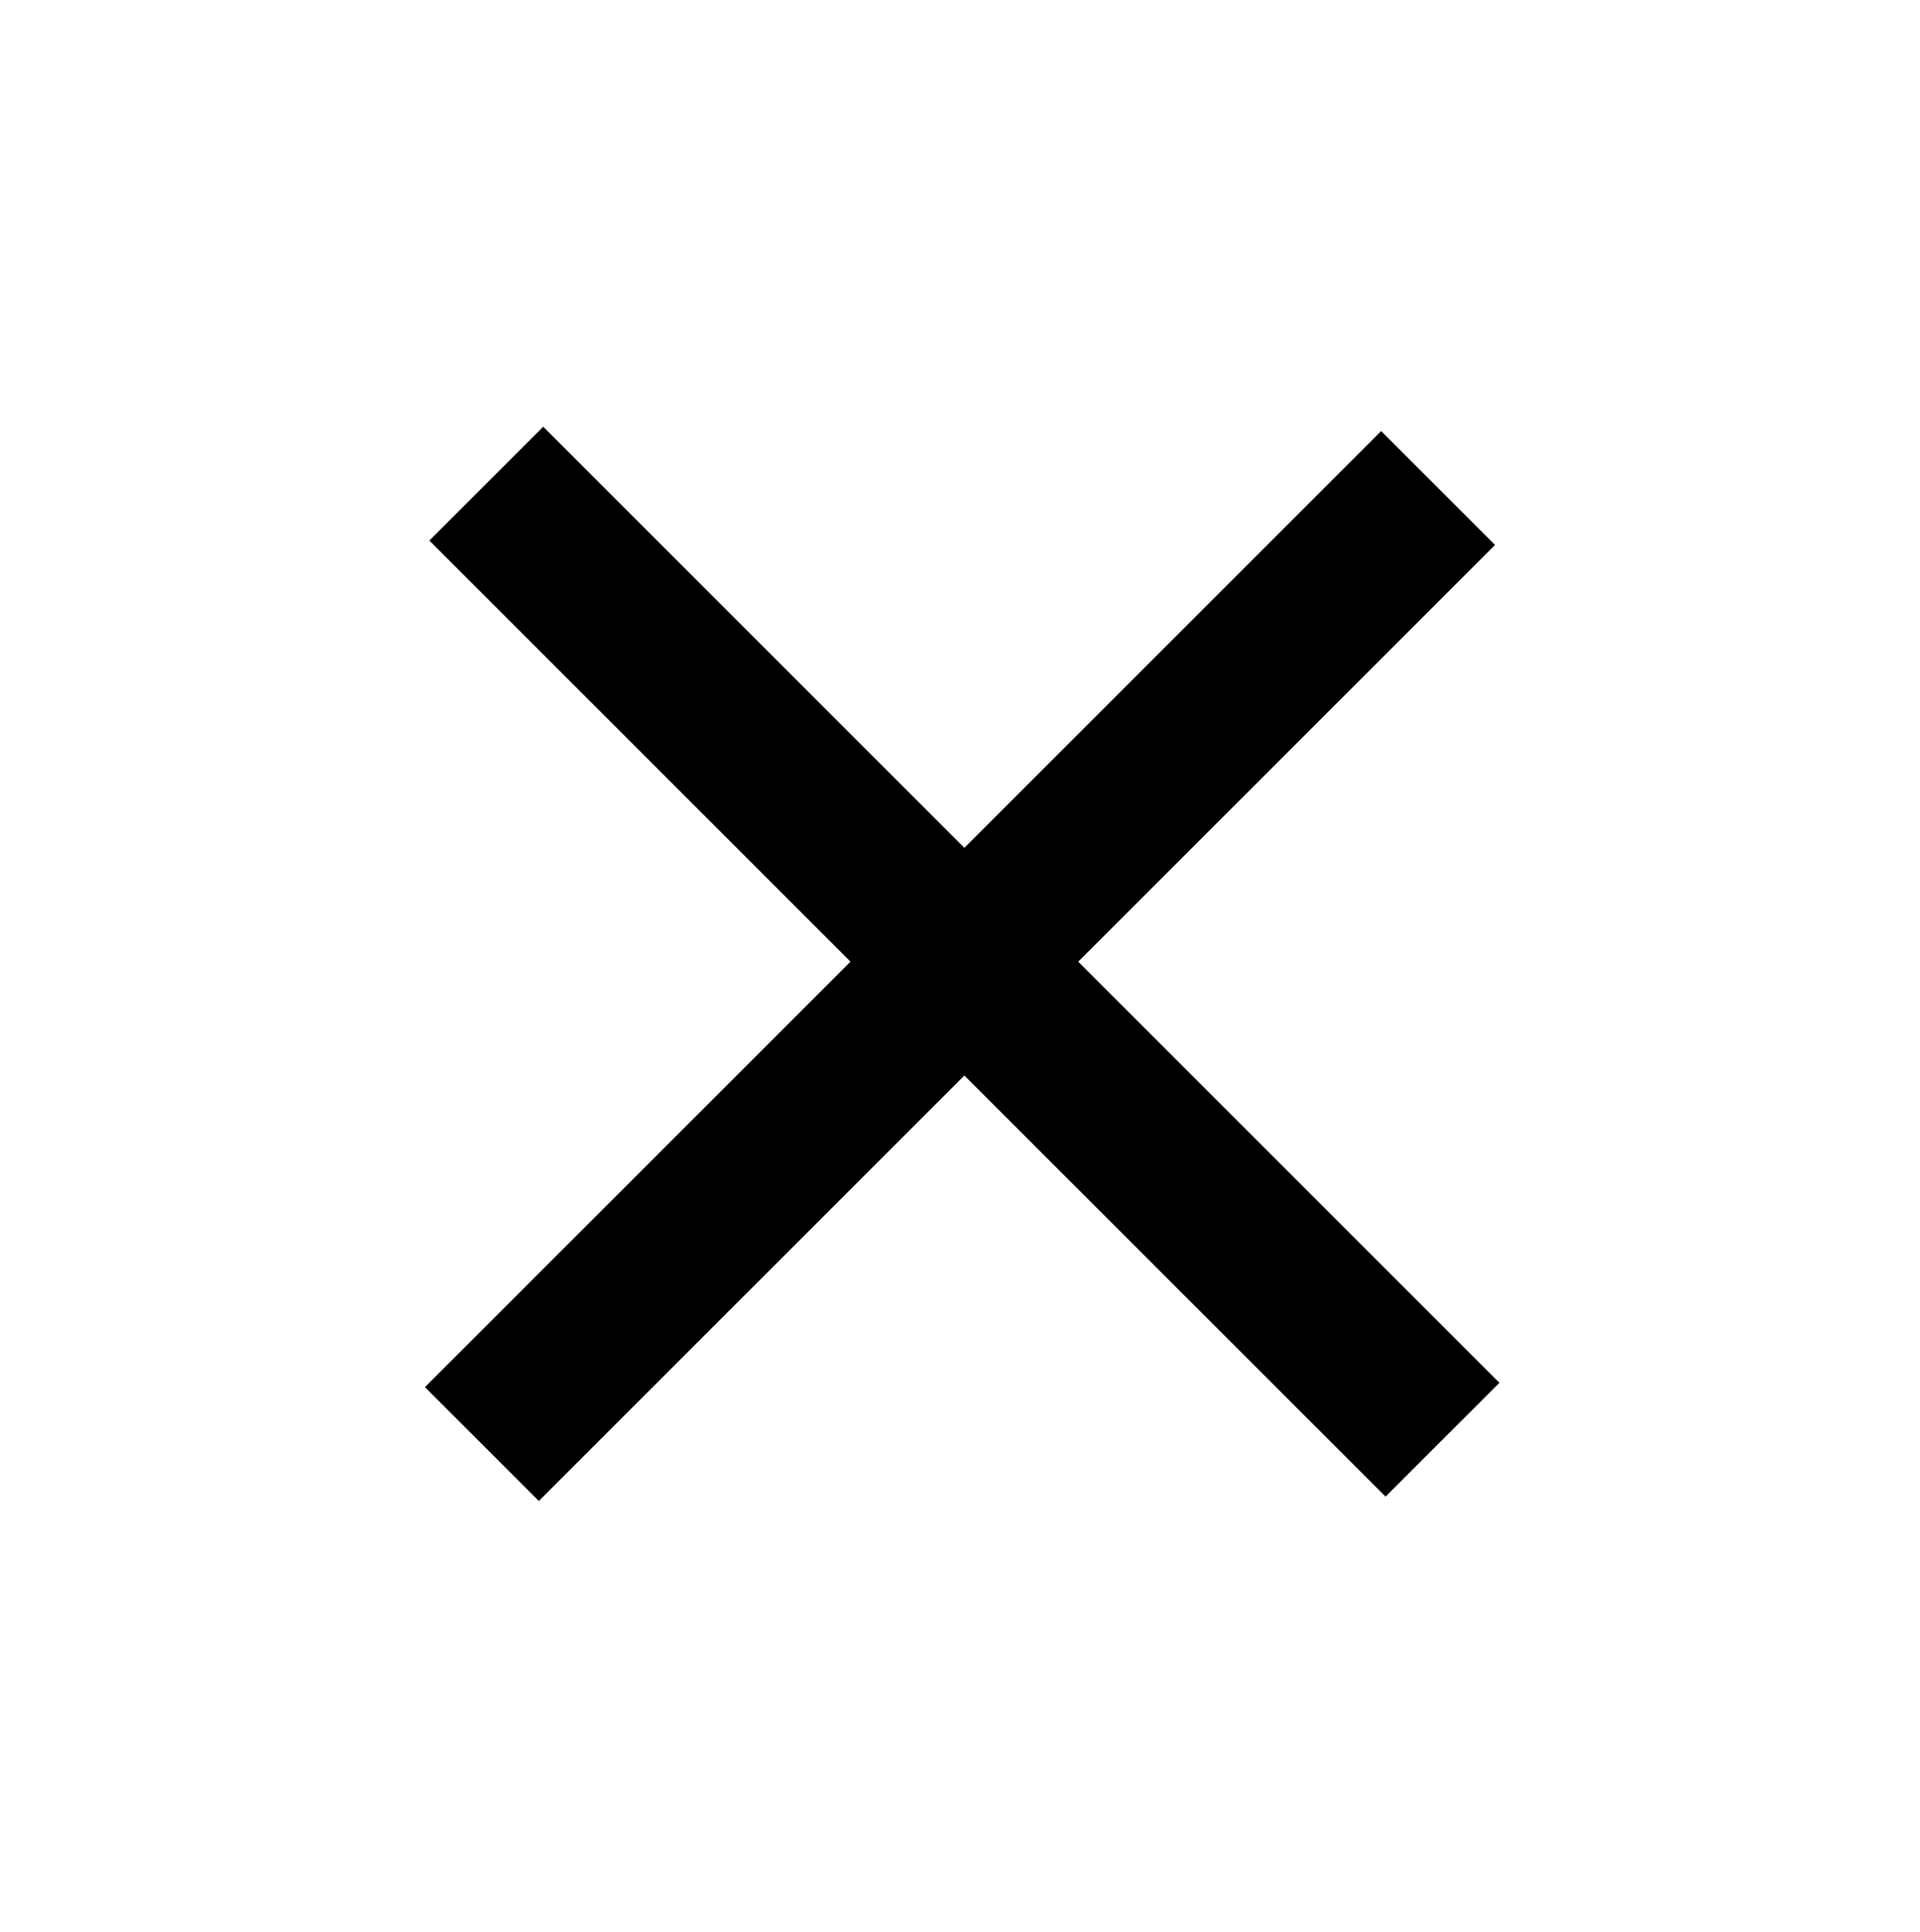
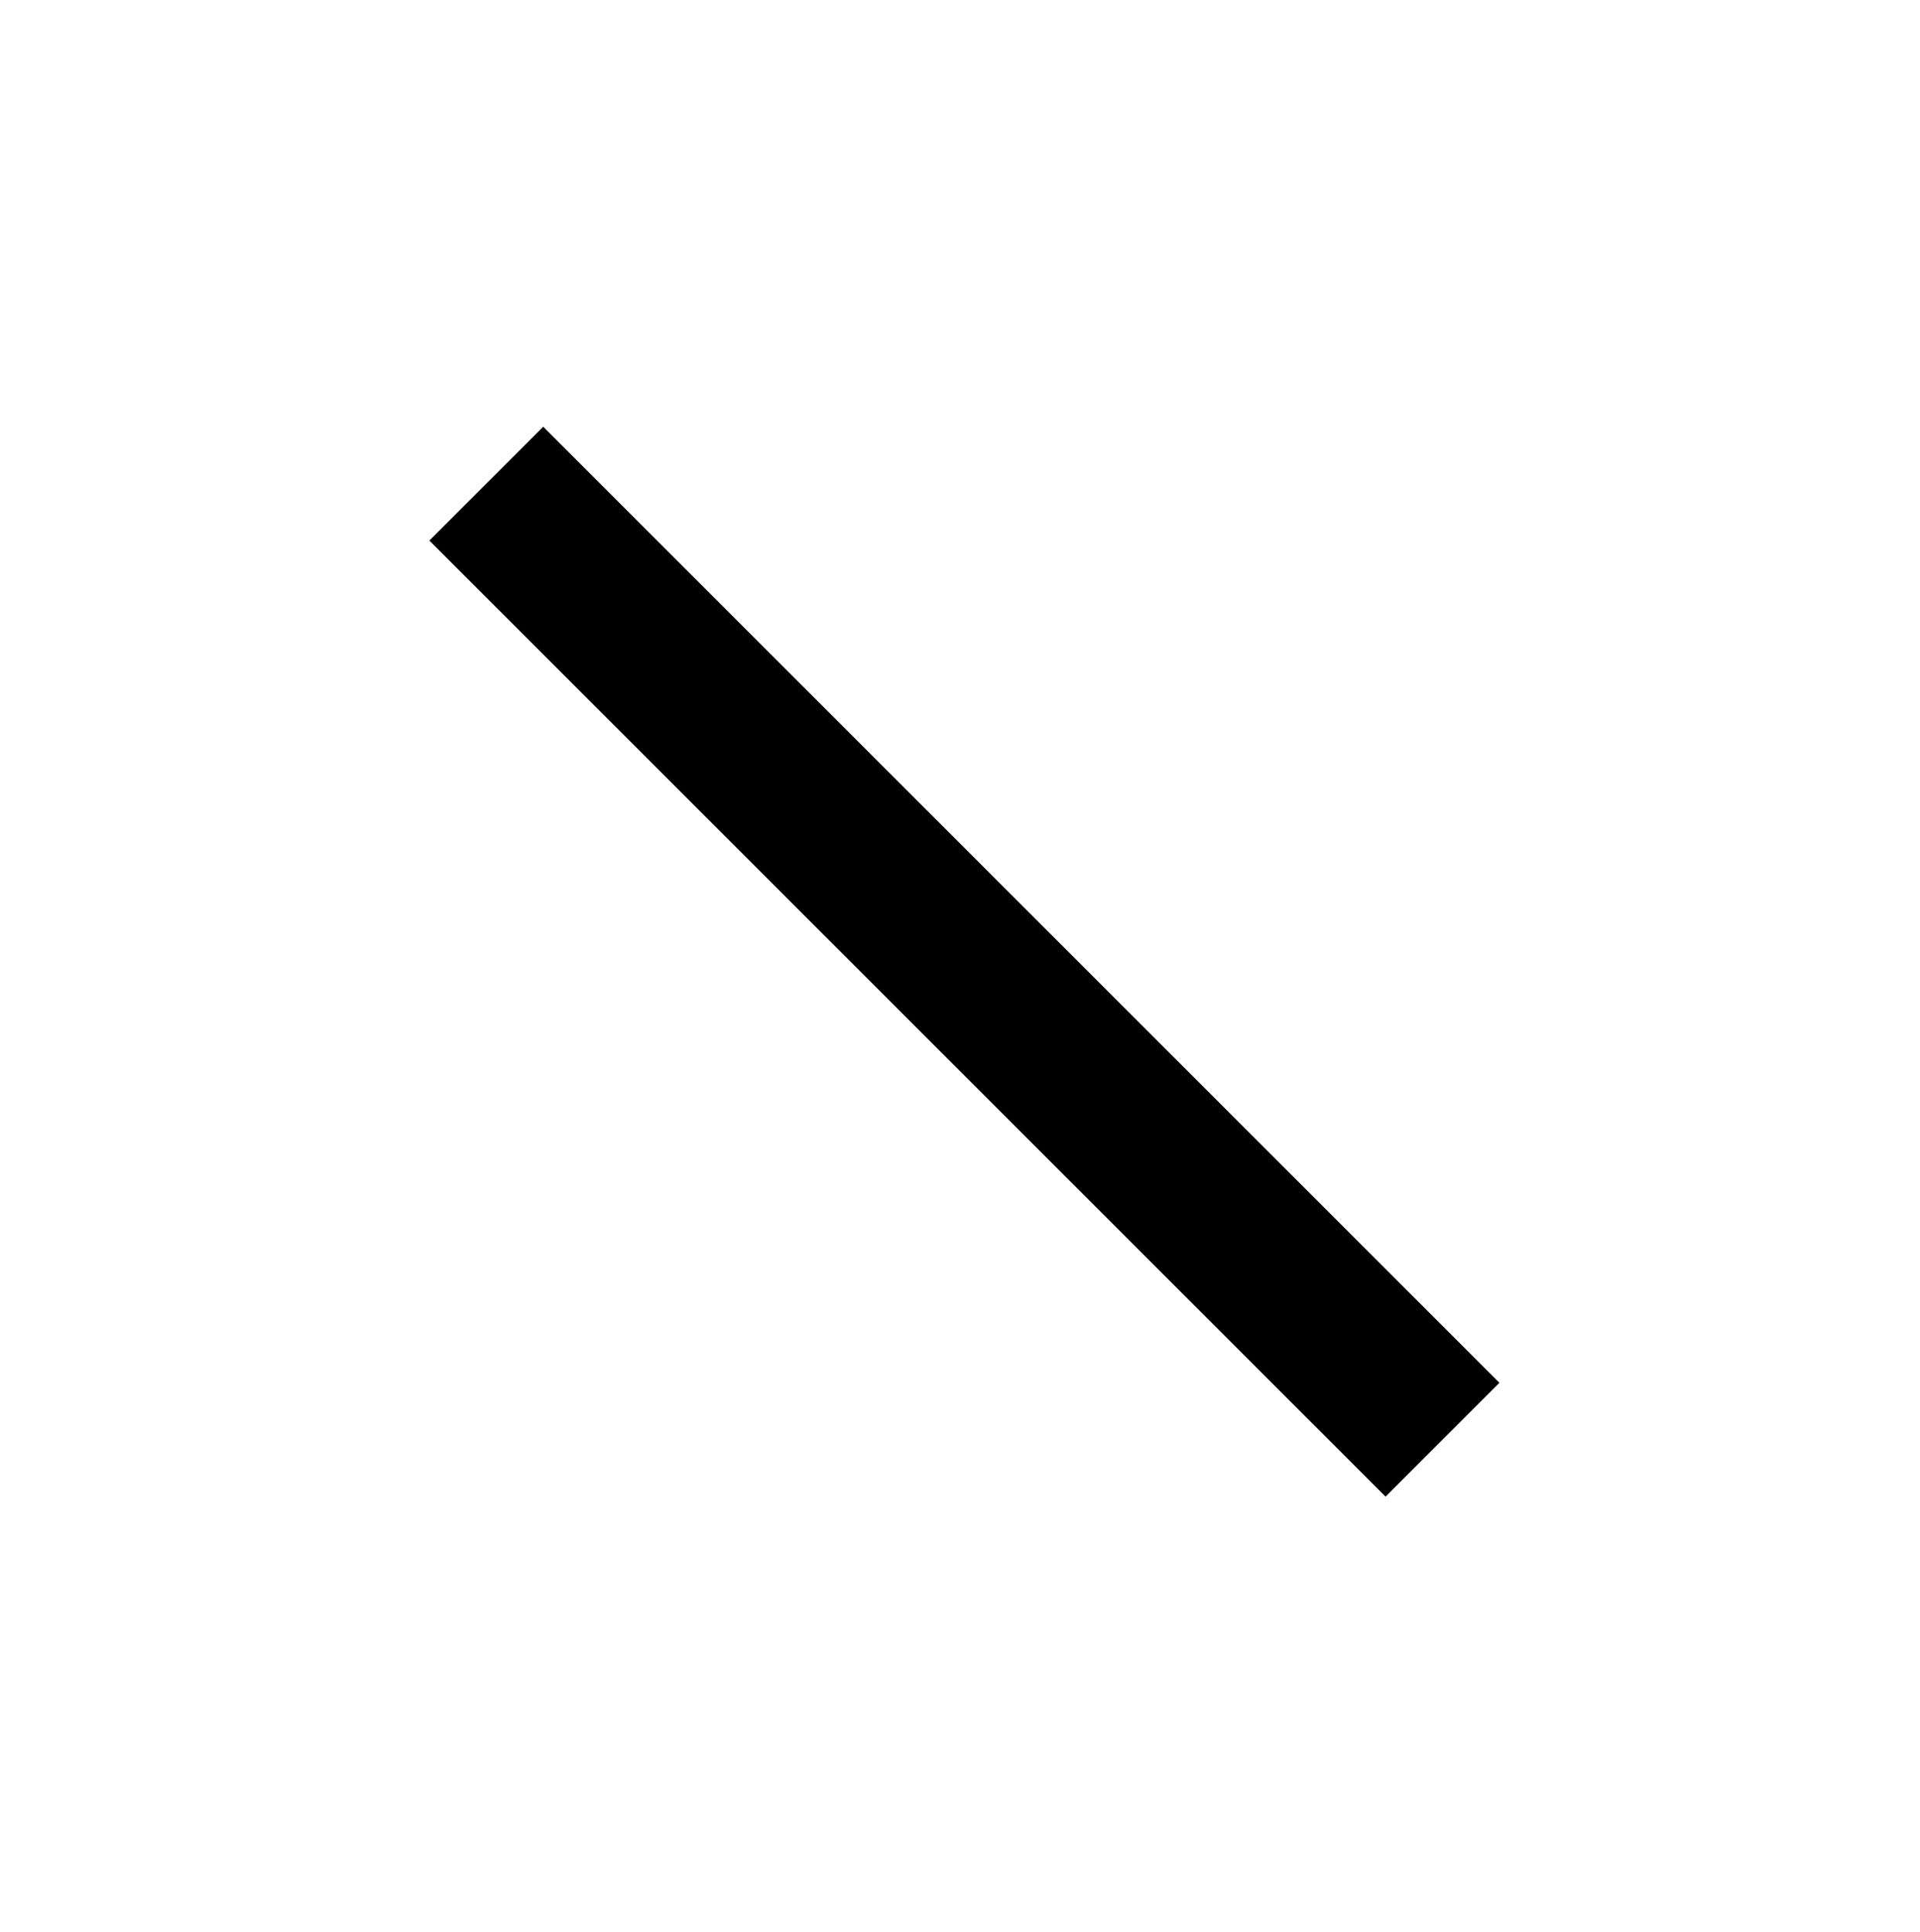
<svg xmlns="http://www.w3.org/2000/svg" width="155px" height="156px" viewBox="0 0 155 156" version="1.1">
  <title>x</title>
  <g id="Page-1" stroke="none" stroke-width="1" fill="none" fill-rule="evenodd" stroke-linecap="square">
    <g id="x" transform="translate(77.5, 78) rotate(-45) translate(-77.5, -78)translate(29.417, 29.917)" stroke="#000000" stroke-width="13">
      <line x1="48.583" y1="96.167" x2="48.583" y2="0" id="Line" />
-       <line x1="0" y1="48.083" x2="96.167" y2="48.083" id="Line" />
    </g>
  </g>
</svg>